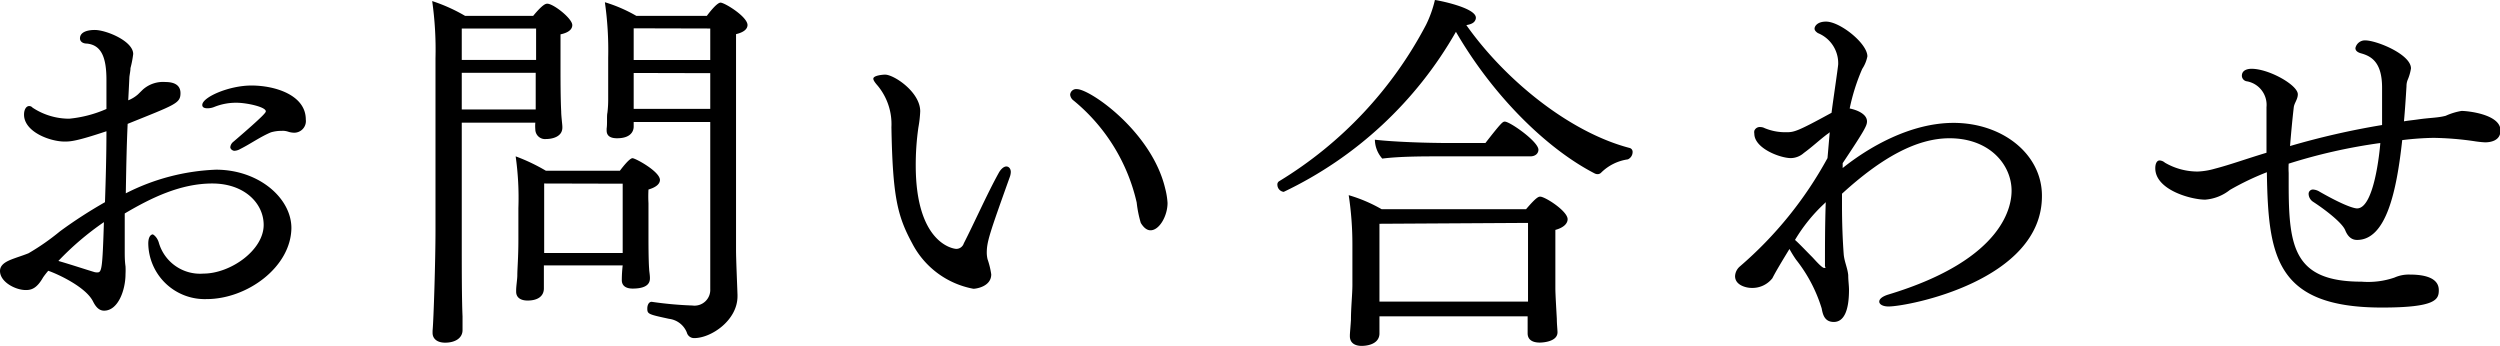
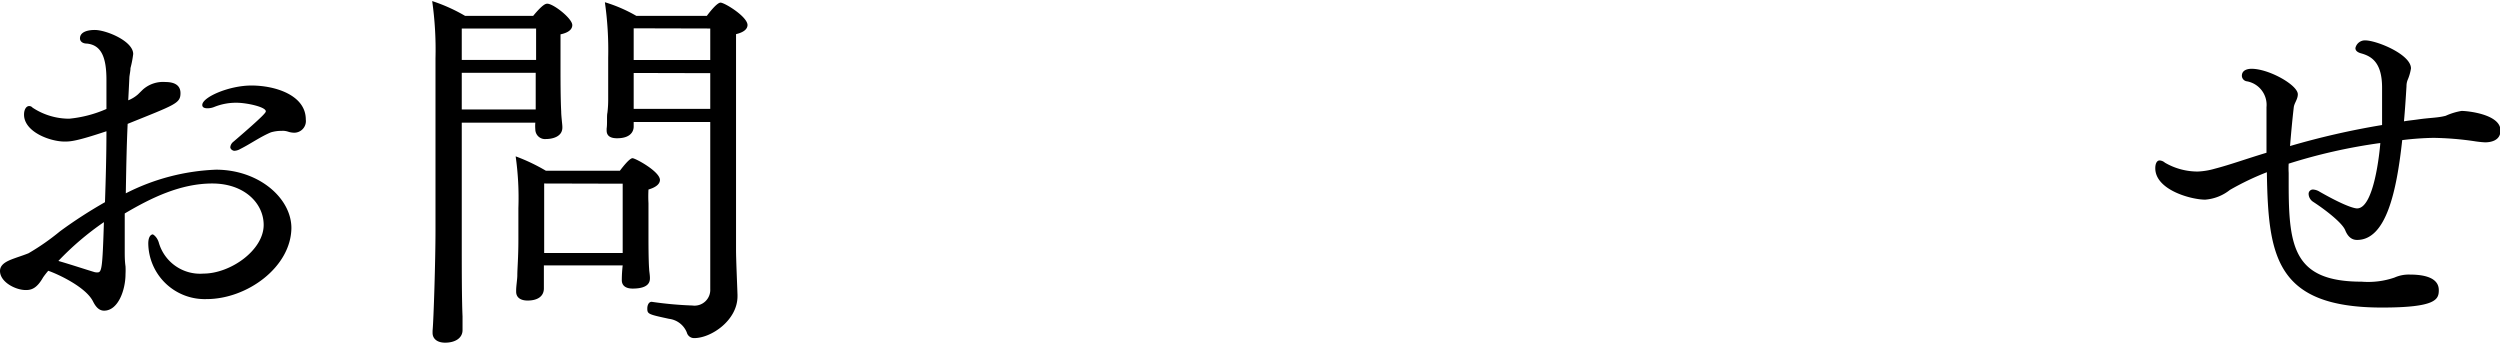
<svg xmlns="http://www.w3.org/2000/svg" viewBox="0 0 256.95 35.56">
  <g id="レイヤー_2" data-name="レイヤー 2">
    <g id="text">
      <path d="M21.24,30.74a5.8,5.8,0,0,1-6-5.7c0-.91.42-.95.46-.95s.42.23.61.8a4.41,4.41,0,0,0,4.6,3.23c2.77,0,6.19-2.4,6.19-5,0-2.24-2-4.26-5.28-4.26s-6.31,1.49-9,3.08v3.88c0,.45,0,1,.08,1.55a7.22,7.22,0,0,1,0,.8c0,1.64-.76,3.76-2.2,3.76-.53,0-.87-.41-1.14-.95-.76-1.52-3.72-2.85-4.6-3.15a8.25,8.25,0,0,0-.53.68c-.61,1.07-1.14,1.3-1.75,1.3C1.63,29.83,0,29,0,27.85c0-.84,1.06-1.14,1.79-1.41.45-.15.87-.3,1.14-.41a24.28,24.28,0,0,0,3.23-2.25c1.36-1,2.88-2,4.63-3,.08-2.35.15-4.82.15-7.29-3,1-3.65,1.06-4.29,1.06-1.52,0-4.18-1-4.18-2.77,0-.53.23-.88.53-.88a.44.44,0,0,1,.34.16A6.84,6.84,0,0,0,7.11,12.2a12.51,12.51,0,0,0,3.83-1v-3c0-2.39-.57-3.57-2-3.72-.49,0-.72-.26-.72-.53,0-.76,1-.87,1.52-.87,1.17,0,3.95,1.14,3.95,2.47A10.18,10.18,0,0,1,13.41,7c0,.27-.07.57-.11.91q-.06,1.26-.12,2.4a3.39,3.39,0,0,0,1-.61l.5-.49A3.12,3.12,0,0,1,17,8.43c.49,0,1.55.08,1.55,1.14s-.53,1.18-5.43,3.16c-.11,2.39-.15,4.75-.19,7.14a22.21,22.21,0,0,1,9.27-2.43c4.41,0,7.75,2.93,7.75,6C29.9,27.47,25.38,30.74,21.24,30.74ZM6,26.82c1.22.35,2.82.88,3.69,1.14A1.05,1.05,0,0,0,10,28c.46,0,.53-.34.68-5.17A29.49,29.49,0,0,0,6,26.82ZM30.21,13.64a2.08,2.08,0,0,1-.61-.11,1.71,1.71,0,0,0-.65-.08,3.84,3.84,0,0,0-1.1.15c-1.1.46-2.09,1.18-3.15,1.71a1.33,1.33,0,0,1-.61.19c-.15,0-.42-.15-.42-.38a.83.83,0,0,1,.34-.57c3.23-2.77,3.31-3,3.31-3.11,0-.46-2-.88-3-.88a6,6,0,0,0-2.27.42,1.87,1.87,0,0,1-.73.15c-.34,0-.53-.11-.53-.34,0-.8,2.74-2,5.05-2,2.47,0,5.59,1,5.59,3.49A1.2,1.2,0,0,1,30.21,13.64Z" />
      <path d="M58.82,2.58c0,.38-.3.76-1.21.95,0,.65,0,3.65,0,3.65,0,.61,0,3,.07,4.26,0,.49.12,1.36.12,1.59v.08c0,1-1.14,1.18-1.67,1.18a1,1,0,0,1-1.11-1,3.82,3.82,0,0,1,0-.68H47.46V25.19c0,2.24,0,5.55.08,7.33,0,.35,0,1,0,1.33v.08c0,.8-.73,1.29-1.79,1.29-.87,0-1.29-.45-1.29-1V34c.11-1.14.3-7.25.3-10.29V6A35.49,35.49,0,0,0,44.42.11,17.36,17.36,0,0,1,47.8,1.63h7c1-1.21,1.3-1.25,1.45-1.25C56.88.38,58.82,1.9,58.82,2.58Zm-11.36.35V6.16H55.1c0-1.14,0-2.44,0-3.23Zm0,4.55v3.77h7.6c0-.84,0-2.32,0-2.85V7.48Zm20.37,11c0,.42-.38.76-1.18,1a13,13,0,0,0,0,1.41c0,.38,0,3.38,0,3.64s0,2.25.07,3.12c0,.19.08.61.08.91s0,1.1-1.78,1.1c-.65,0-1.11-.26-1.11-.87v-.08A13.61,13.61,0,0,1,64,27.28H55.9c0,.46,0,.84,0,1.22s0,.87,0,1.14c0,.79-.61,1.25-1.67,1.25-.76,0-1.18-.34-1.18-.91v-.15c0-.42.12-1.14.12-1.52,0-.73.11-1.79.11-3.69,0-1,0-2.13,0-3.23A30.43,30.43,0,0,0,53,16.07a19.24,19.24,0,0,1,3.11,1.48h7.6c.31-.41,1-1.29,1.3-1.29S67.83,17.63,67.83,18.5Zm-11.9.38,0,6V26H64V24.13l0-5.25Zm20.9-16.3c0,.35-.26.73-1.18.95,0,2.47,0,19,0,22.19,0,.91.11,3.42.15,4.6v.15c0,2.47-2.7,4.3-4.45,4.3a.77.77,0,0,1-.76-.58,2.26,2.26,0,0,0-1.82-1.4c-2.13-.46-2.24-.49-2.24-1.06,0-.35.15-.69.45-.69h0a37.77,37.77,0,0,0,4.18.38A1.62,1.62,0,0,0,73,29.71c0-5.28,0-11,0-17.17H65.13l0,.34V13c0,.15,0,1.21-1.71,1.21-.76,0-1.07-.3-1.07-.8v-.19c.08-.53,0-1.29.08-1.63a11.19,11.19,0,0,0,.08-1.48c0-.31,0-3.91,0-4.18a34.91,34.91,0,0,0-.34-5.7A15.18,15.18,0,0,1,65.4,1.63h7.25c.08-.11,1-1.36,1.41-1.36S76.83,1.71,76.83,2.58Zm-11.7.35,0,3.26H73V2.93Zm0,4.59v3.69H73V7.52Z" />
-       <path d="M101.42,26a3.11,3.11,0,0,0,.08.64,8.24,8.24,0,0,1,.38,1.56c0,1.26-1.56,1.48-1.83,1.48A8.91,8.91,0,0,1,93.75,25c-1.52-2.81-2-4.79-2.13-11.93a6.2,6.2,0,0,0-1.41-4.26c-.3-.34-.45-.57-.45-.72,0-.34,1-.42,1.21-.42.91,0,3.61,1.79,3.61,3.77a11.86,11.86,0,0,1-.19,1.67A27.19,27.19,0,0,0,94.12,17c0,8,3.84,8.58,4.18,8.58a.81.81,0,0,0,.76-.57c1-1.94,2.44-5.17,3.58-7.22.22-.41.53-.68.79-.68s.46.23.46.57a1.62,1.62,0,0,1-.11.53C101.69,24.05,101.42,24.85,101.42,26ZM120,20.86c0,1.33-.84,2.81-1.75,2.81-.34,0-.68-.23-1-.76a11.71,11.71,0,0,1-.42-2.09,19,19,0,0,0-6.49-10.49.84.84,0,0,1-.35-.6.62.62,0,0,1,.69-.57c1.37,0,7.71,4.4,9.08,10.22A7.64,7.64,0,0,1,120,20.86Z" />
-       <path d="M167.8,15.62a.83.83,0,0,1-.49.76,4.86,4.86,0,0,0-2.74,1.36.51.51,0,0,1-.38.16.7.7,0,0,1-.3-.08c-5-2.58-10.49-8.06-14.25-14.55a40.29,40.29,0,0,1-17.7,16.45.74.74,0,0,1-.65-.72.39.39,0,0,1,.19-.38A41.22,41.22,0,0,0,146.57,2.55,11.89,11.89,0,0,0,147.48,0c.15,0,4.21.76,4.21,1.82a.54.54,0,0,1-.07.27c-.12.27-.46.42-.91.49,4,5.66,10.6,11,16.75,12.62A.41.41,0,0,1,167.8,15.62Zm-6.68,6.91c0,.38-.31.84-1.26,1.1,0,.88,0,6,0,6,0,.61.11,2.39.15,3.15,0,.5.07,1.14.07,1.37v0c0,1-1.59,1.06-1.82,1.06-.87,0-1.25-.38-1.25-.95,0-.15,0-1.21,0-1.75H141.78v.61c0,.27,0,1,0,1.22-.08,1.17-1.56,1.21-1.83,1.21-.64,0-1.21-.26-1.21-1v-.11c0-.15.07-.91.11-1.56,0-1.25.15-2.66.15-3.61V25.15a33.68,33.68,0,0,0-.38-5.09A15.46,15.46,0,0,1,142,21.5h14.85c1-1.17,1.26-1.29,1.45-1.29C158.8,20.21,161.12,21.69,161.12,22.53Zm-3-7.14c0,.34-.27.68-.84.68H148c-1.71,0-4.1,0-5.93.23a3,3,0,0,1-.76-1.94c2,.23,5.4.34,7.72.34h3.64c1.68-2.16,1.79-2.2,2-2.2C155.19,12.5,158.12,14.55,158.12,15.39ZM141.78,23V31h15.27v-.87s0-5.36,0-7.22Z" />
-       <path d="M194.1,31.5c-.6,0-.95-.23-.95-.5s.31-.53.91-.72c12.2-3.68,12.69-9.38,12.69-10.68,0-2.65-2.24-5.39-6.38-5.39-3.38,0-7,2-11.05,5.7v1.18c0,1.9.07,3.64.18,5.09.08.76.38,1.33.46,2.09,0,.57.08,1.06.08,1.52,0,2.24-.57,3.3-1.56,3.3s-1.14-.83-1.25-1.4a15.26,15.26,0,0,0-2.63-5,12,12,0,0,1-.68-1.1c-.72,1.18-1.41,2.32-1.75,3a2.61,2.61,0,0,1-2.2,1c-.38,0-1.64-.22-1.64-1.21a1.4,1.4,0,0,1,.5-1,39.8,39.8,0,0,0,9-11.13c.08-.87.15-1.75.23-2.66a2.61,2.61,0,0,1-.3.23c-.8.61-1.52,1.29-2.36,1.9a2.06,2.06,0,0,1-1.33.53c-1.1,0-3.76-1-3.76-2.51a.78.78,0,0,1,0-.3.6.6,0,0,1,.64-.38.94.94,0,0,1,.42.11,5.5,5.5,0,0,0,2.17.42c.83,0,1.06,0,4.71-2,0-.19.68-4.75.68-5a3.34,3.34,0,0,0-2.09-3.19c-.11-.08-.34-.23-.34-.46s.27-.72,1.18-.72c1.44,0,4.25,2.24,4.25,3.57a3.54,3.54,0,0,1-.53,1.29,20.53,20.53,0,0,0-1.29,4.07c.76.15,1.78.57,1.78,1.33,0,.42-.22.87-2.5,4.29l0,.5c2.66-2.13,6.95-4.64,11.4-4.64,5,0,9.08,3.19,9.08,7.49C209.91,28.84,196.12,31.5,194.1,31.5Zm-6.61-10.56a16.87,16.87,0,0,0-3,3.72l0,0,.08.07c.42.38,1.14,1.14,1.67,1.67.23.23,1,1.14,1.25,1.14s.08-.07.08-.22c0-2,0-4.18.08-6.54Z" />
      <path d="M257,13.41c0,1.1-1.1,1.22-1.59,1.22a10.46,10.46,0,0,1-1.11-.12,31.43,31.43,0,0,0-4.21-.34,29.94,29.94,0,0,0-3.19.23c-.57,5.24-1.64,10.26-4.64,10.26-.46,0-.91-.23-1.22-1s-2.08-2.13-3.3-2.92a1,1,0,0,1-.46-.8.44.44,0,0,1,.46-.46,1.44,1.44,0,0,1,.68.23c3,1.71,3.76,1.71,3.84,1.71,1.75,0,2.32-5.81,2.39-6.72a56.48,56.48,0,0,0-9.42,2.12,8,8,0,0,0,0,.95v1.18c0,6.46.54,10,7.49,10a8.34,8.34,0,0,0,3.38-.42,3.59,3.59,0,0,1,1.56-.31c2.47,0,3,.84,3,1.6,0,.95-.27,1.79-5.85,1.79-10.94,0-11.67-5.32-11.82-13.76v-.15a28.15,28.15,0,0,0-3.8,1.82,4.65,4.65,0,0,1-2.54,1c-1.45,0-5.13-1-5.13-3.23,0-.45.15-.8.45-.8a.92.92,0,0,1,.54.23,6.67,6.67,0,0,0,3.38.91,7.37,7.37,0,0,0,1.78-.3c1.48-.38,3.19-1,5.28-1.63,0-1.9,0-3.65,0-4.68a2.46,2.46,0,0,0-2-2.66.59.59,0,0,1-.53-.57c0-.72.87-.72,1-.72,1.78,0,4.75,1.67,4.75,2.62,0,.53-.38.91-.42,1.37-.15,1.29-.27,2.62-.38,3.95a80.2,80.2,0,0,1,9.46-2.16c0-1.26,0-2.55,0-3.84,0-2.58-1.07-3.23-2.17-3.53-.42-.12-.57-.31-.57-.54a1,1,0,0,1,1-.79c1.18,0,4.71,1.44,4.71,2.88a4.86,4.86,0,0,1-.34,1.18,1.71,1.71,0,0,0-.12.65c-.07,1.14-.15,2.39-.26,3.61.45-.08.91-.12,1.4-.19,1.3-.19,2.06-.16,2.89-.38A6.58,6.58,0,0,1,253,11.4C253.61,11.4,257,11.74,257,13.41Z" />
    </g>
  </g>
</svg>